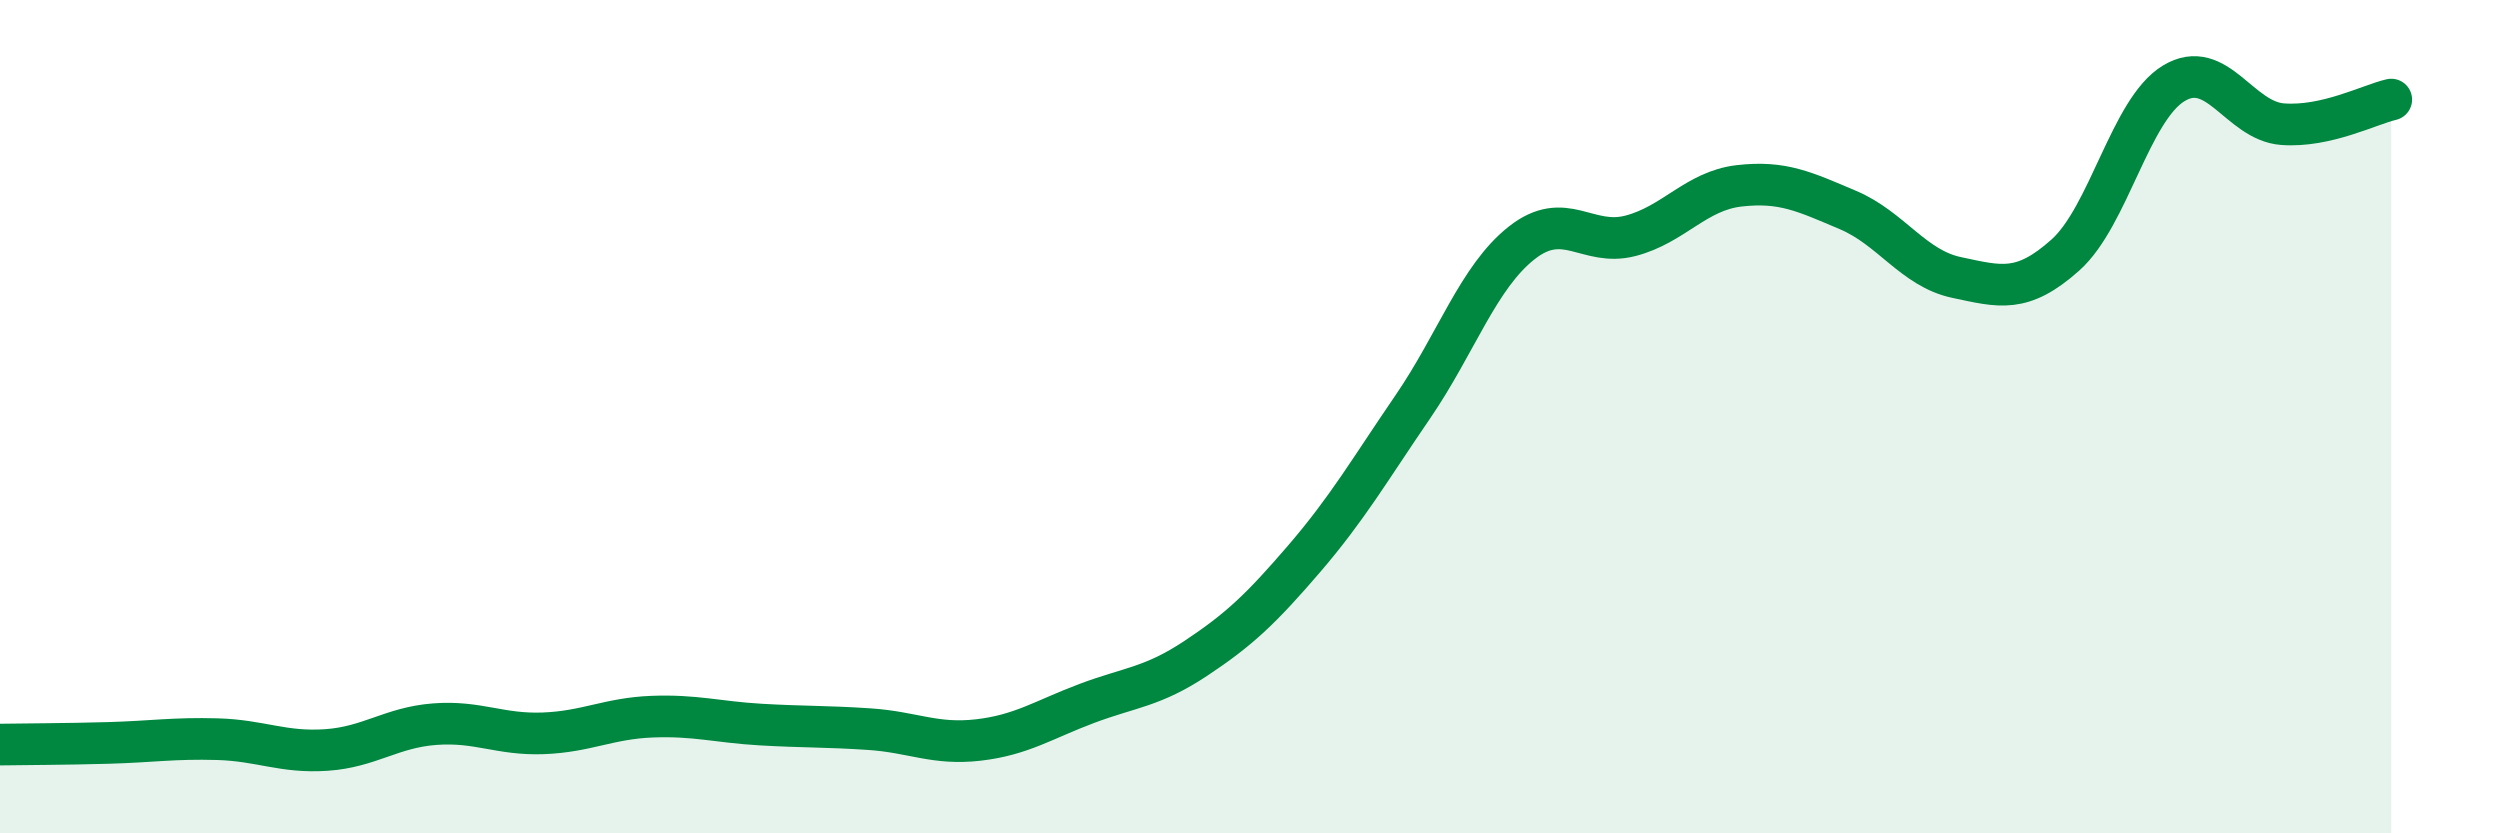
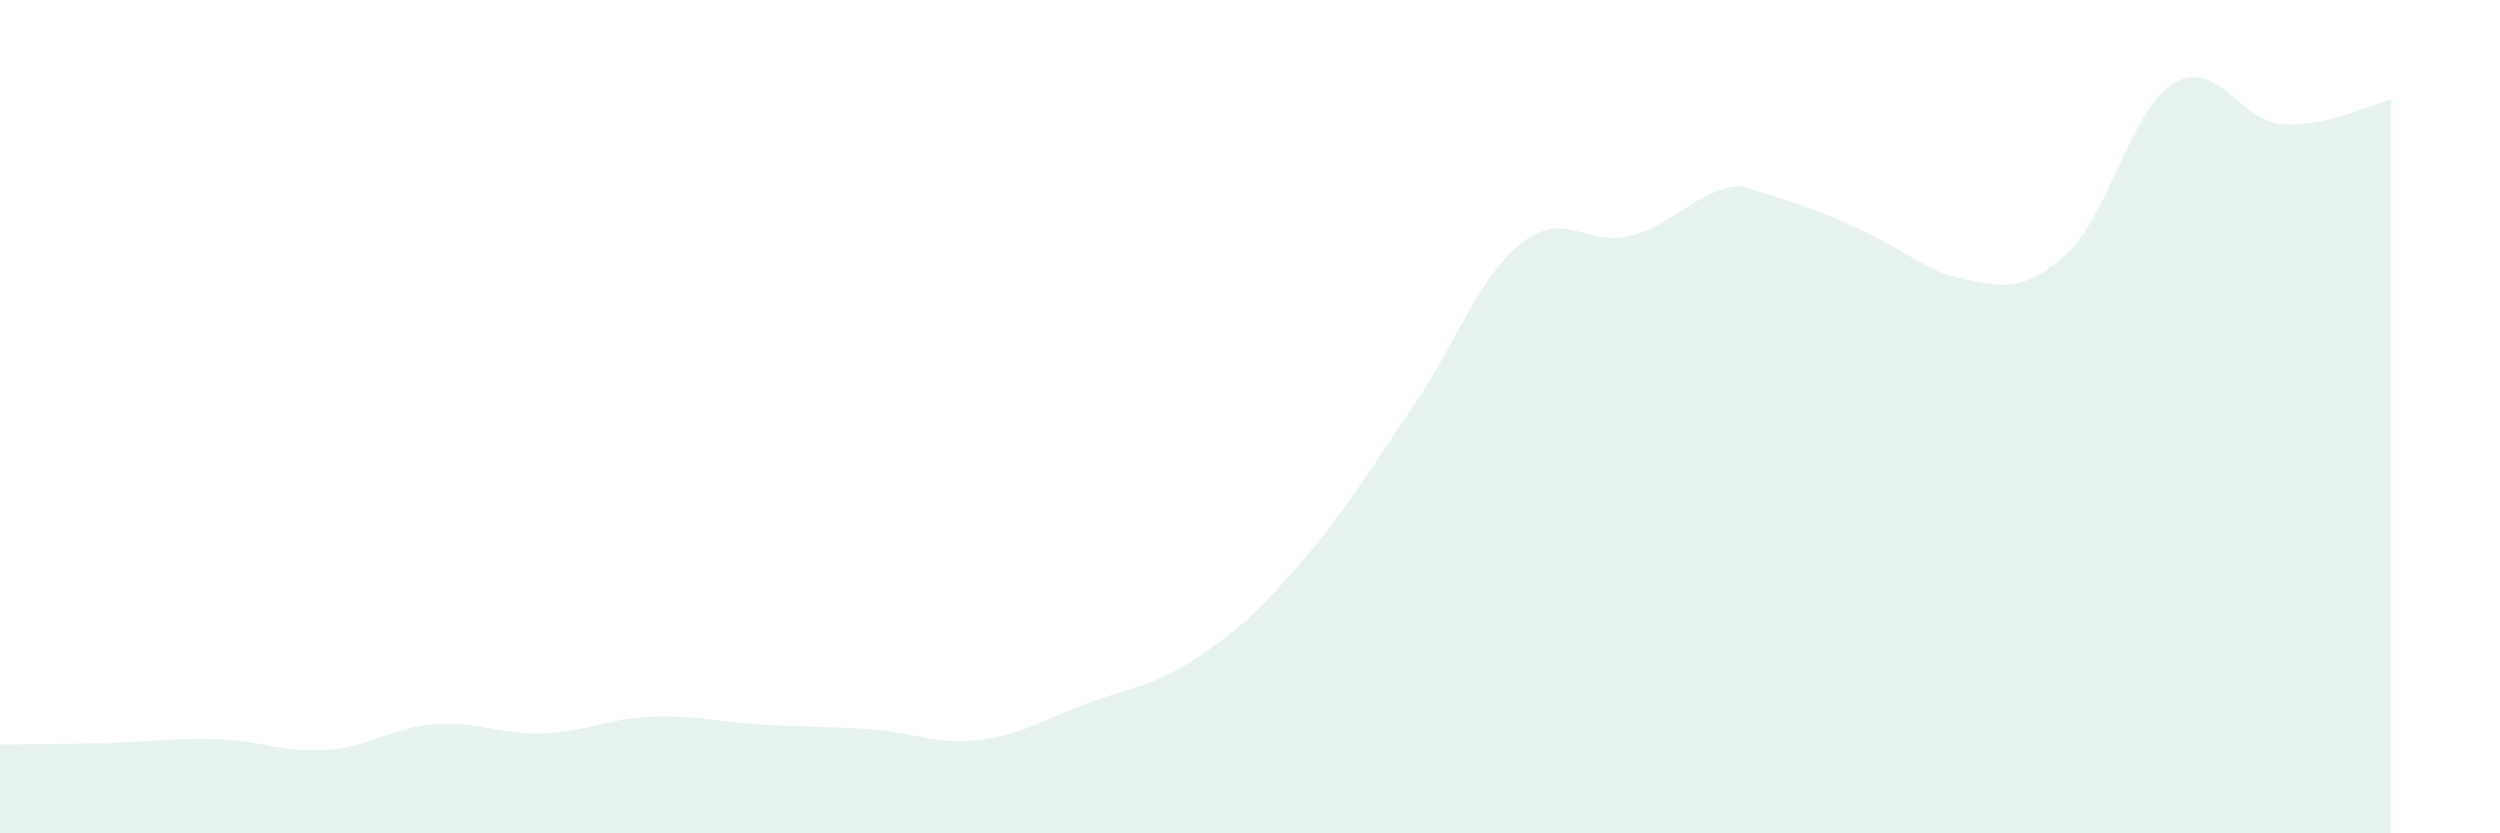
<svg xmlns="http://www.w3.org/2000/svg" width="60" height="20" viewBox="0 0 60 20">
-   <path d="M 0,17.87 C 0.52,17.86 1.57,17.86 2.61,17.83 C 3.65,17.8 4.18,17.71 5.22,17.74 C 6.26,17.77 6.79,18.07 7.83,18 C 8.87,17.93 9.39,17.46 10.43,17.38 C 11.47,17.3 12,17.64 13.04,17.6 C 14.08,17.56 14.61,17.24 15.65,17.2 C 16.69,17.16 17.22,17.33 18.26,17.39 C 19.3,17.45 19.83,17.43 20.87,17.5 C 21.91,17.57 22.44,17.88 23.48,17.76 C 24.52,17.64 25.05,17.27 26.09,16.88 C 27.13,16.49 27.66,16.49 28.7,15.8 C 29.74,15.11 30.26,14.62 31.3,13.41 C 32.34,12.2 32.87,11.28 33.91,9.76 C 34.95,8.24 35.48,6.65 36.52,5.83 C 37.56,5.01 38.09,5.93 39.13,5.66 C 40.17,5.39 40.7,4.58 41.74,4.46 C 42.78,4.34 43.31,4.6 44.35,5.04 C 45.39,5.48 45.92,6.44 46.96,6.66 C 48,6.88 48.53,7.05 49.57,6.12 C 50.61,5.19 51.13,2.63 52.17,2 C 53.21,1.37 53.74,2.9 54.78,2.98 C 55.82,3.06 56.87,2.51 57.39,2.39L57.39 20L0 20Z" fill="#008740" opacity="0.1" stroke-linecap="round" stroke-linejoin="round" />
-   <path d="M 0,17.87 C 0.52,17.86 1.57,17.86 2.61,17.83 C 3.65,17.8 4.18,17.71 5.22,17.74 C 6.26,17.77 6.79,18.07 7.83,18 C 8.87,17.93 9.39,17.46 10.43,17.38 C 11.47,17.3 12,17.64 13.04,17.6 C 14.08,17.56 14.61,17.24 15.65,17.2 C 16.69,17.16 17.22,17.33 18.26,17.39 C 19.3,17.45 19.83,17.43 20.87,17.5 C 21.91,17.57 22.44,17.88 23.48,17.76 C 24.52,17.64 25.05,17.27 26.09,16.88 C 27.13,16.49 27.66,16.49 28.7,15.8 C 29.74,15.11 30.26,14.62 31.3,13.41 C 32.34,12.2 32.87,11.28 33.91,9.76 C 34.95,8.24 35.48,6.65 36.52,5.83 C 37.56,5.01 38.09,5.93 39.13,5.66 C 40.17,5.39 40.7,4.58 41.74,4.46 C 42.78,4.34 43.31,4.6 44.35,5.04 C 45.39,5.48 45.92,6.44 46.96,6.66 C 48,6.88 48.53,7.05 49.57,6.12 C 50.61,5.19 51.13,2.63 52.17,2 C 53.21,1.37 53.74,2.9 54.78,2.98 C 55.82,3.06 56.87,2.51 57.39,2.39" stroke="#008740" stroke-width="1" fill="none" stroke-linecap="round" stroke-linejoin="round" />
+   <path d="M 0,17.87 C 0.52,17.86 1.57,17.86 2.61,17.83 C 3.65,17.8 4.18,17.71 5.22,17.74 C 6.26,17.77 6.79,18.07 7.83,18 C 8.87,17.93 9.39,17.46 10.43,17.38 C 11.47,17.3 12,17.64 13.04,17.6 C 14.08,17.56 14.61,17.24 15.65,17.2 C 16.69,17.16 17.22,17.33 18.26,17.39 C 19.3,17.45 19.83,17.43 20.87,17.5 C 21.91,17.57 22.44,17.88 23.48,17.76 C 24.52,17.64 25.05,17.27 26.09,16.88 C 27.13,16.49 27.66,16.49 28.7,15.8 C 29.74,15.11 30.26,14.62 31.3,13.41 C 32.34,12.2 32.87,11.28 33.91,9.76 C 34.95,8.24 35.48,6.65 36.52,5.83 C 37.56,5.01 38.09,5.93 39.13,5.66 C 40.17,5.39 40.7,4.58 41.74,4.46 C 45.39,5.48 45.92,6.44 46.96,6.66 C 48,6.88 48.53,7.05 49.57,6.12 C 50.61,5.19 51.13,2.63 52.17,2 C 53.21,1.37 53.74,2.9 54.78,2.98 C 55.82,3.06 56.87,2.51 57.39,2.39L57.39 20L0 20Z" fill="#008740" opacity="0.1" stroke-linecap="round" stroke-linejoin="round" />
</svg>